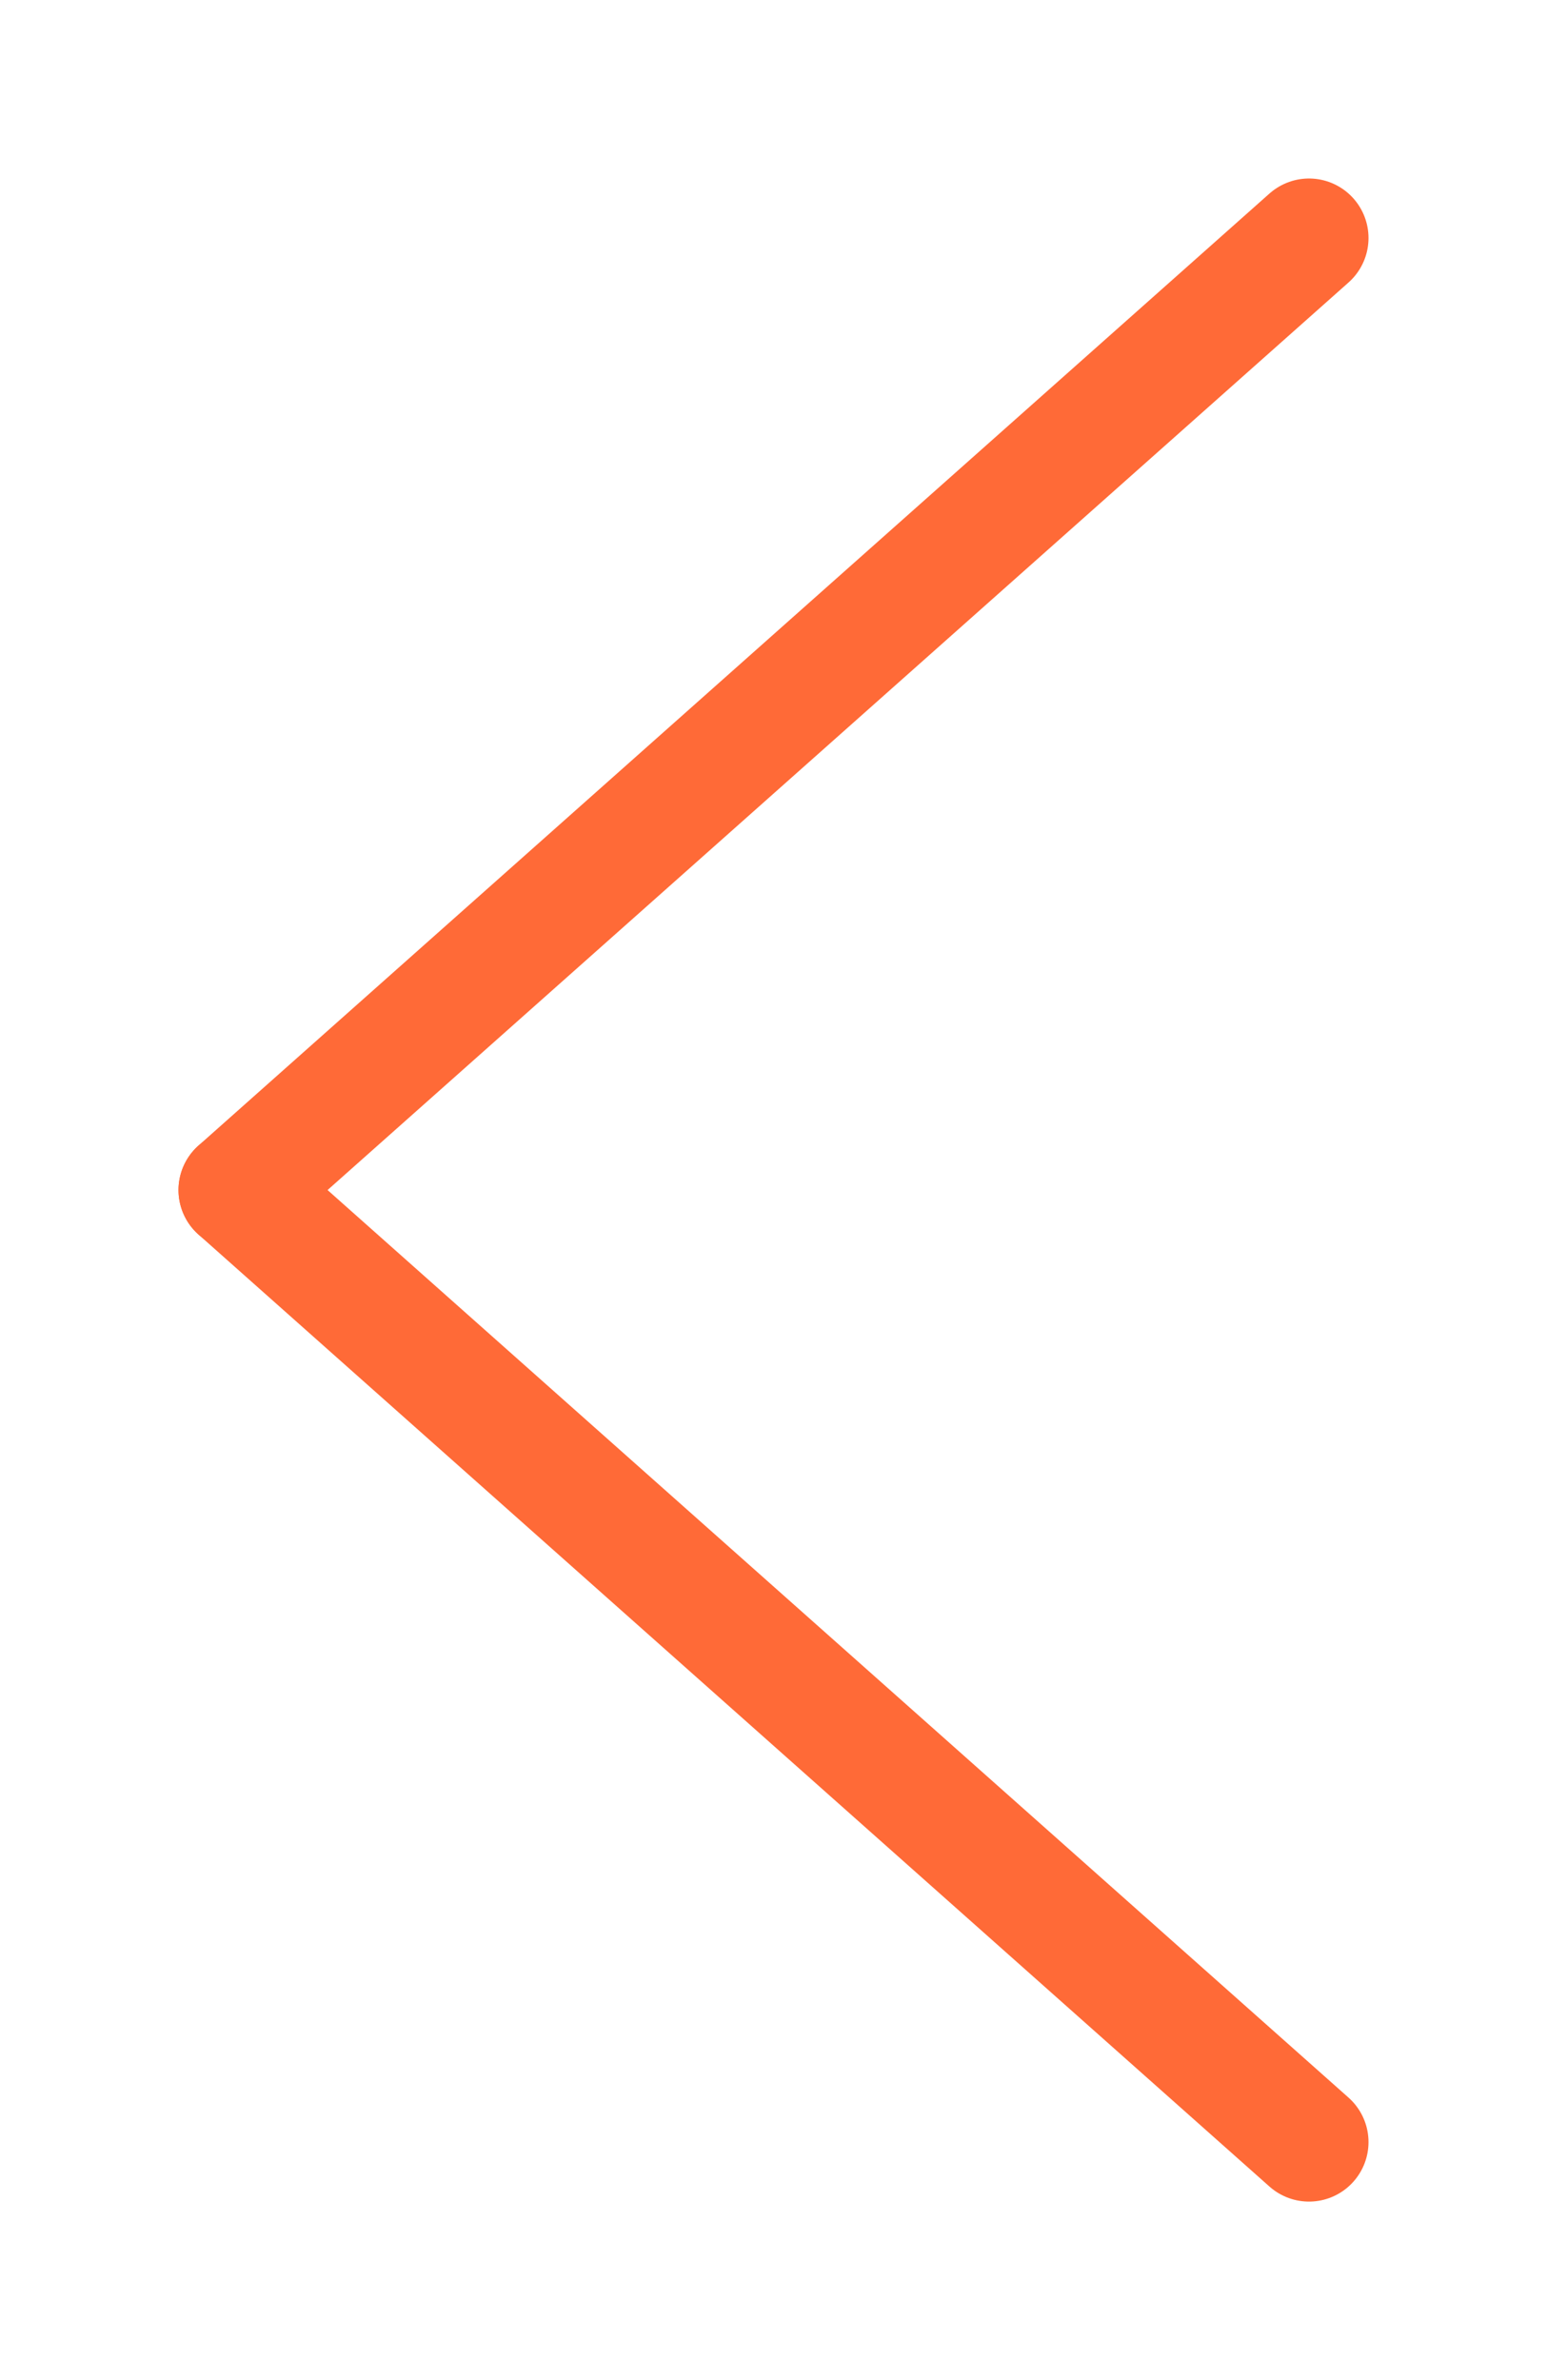
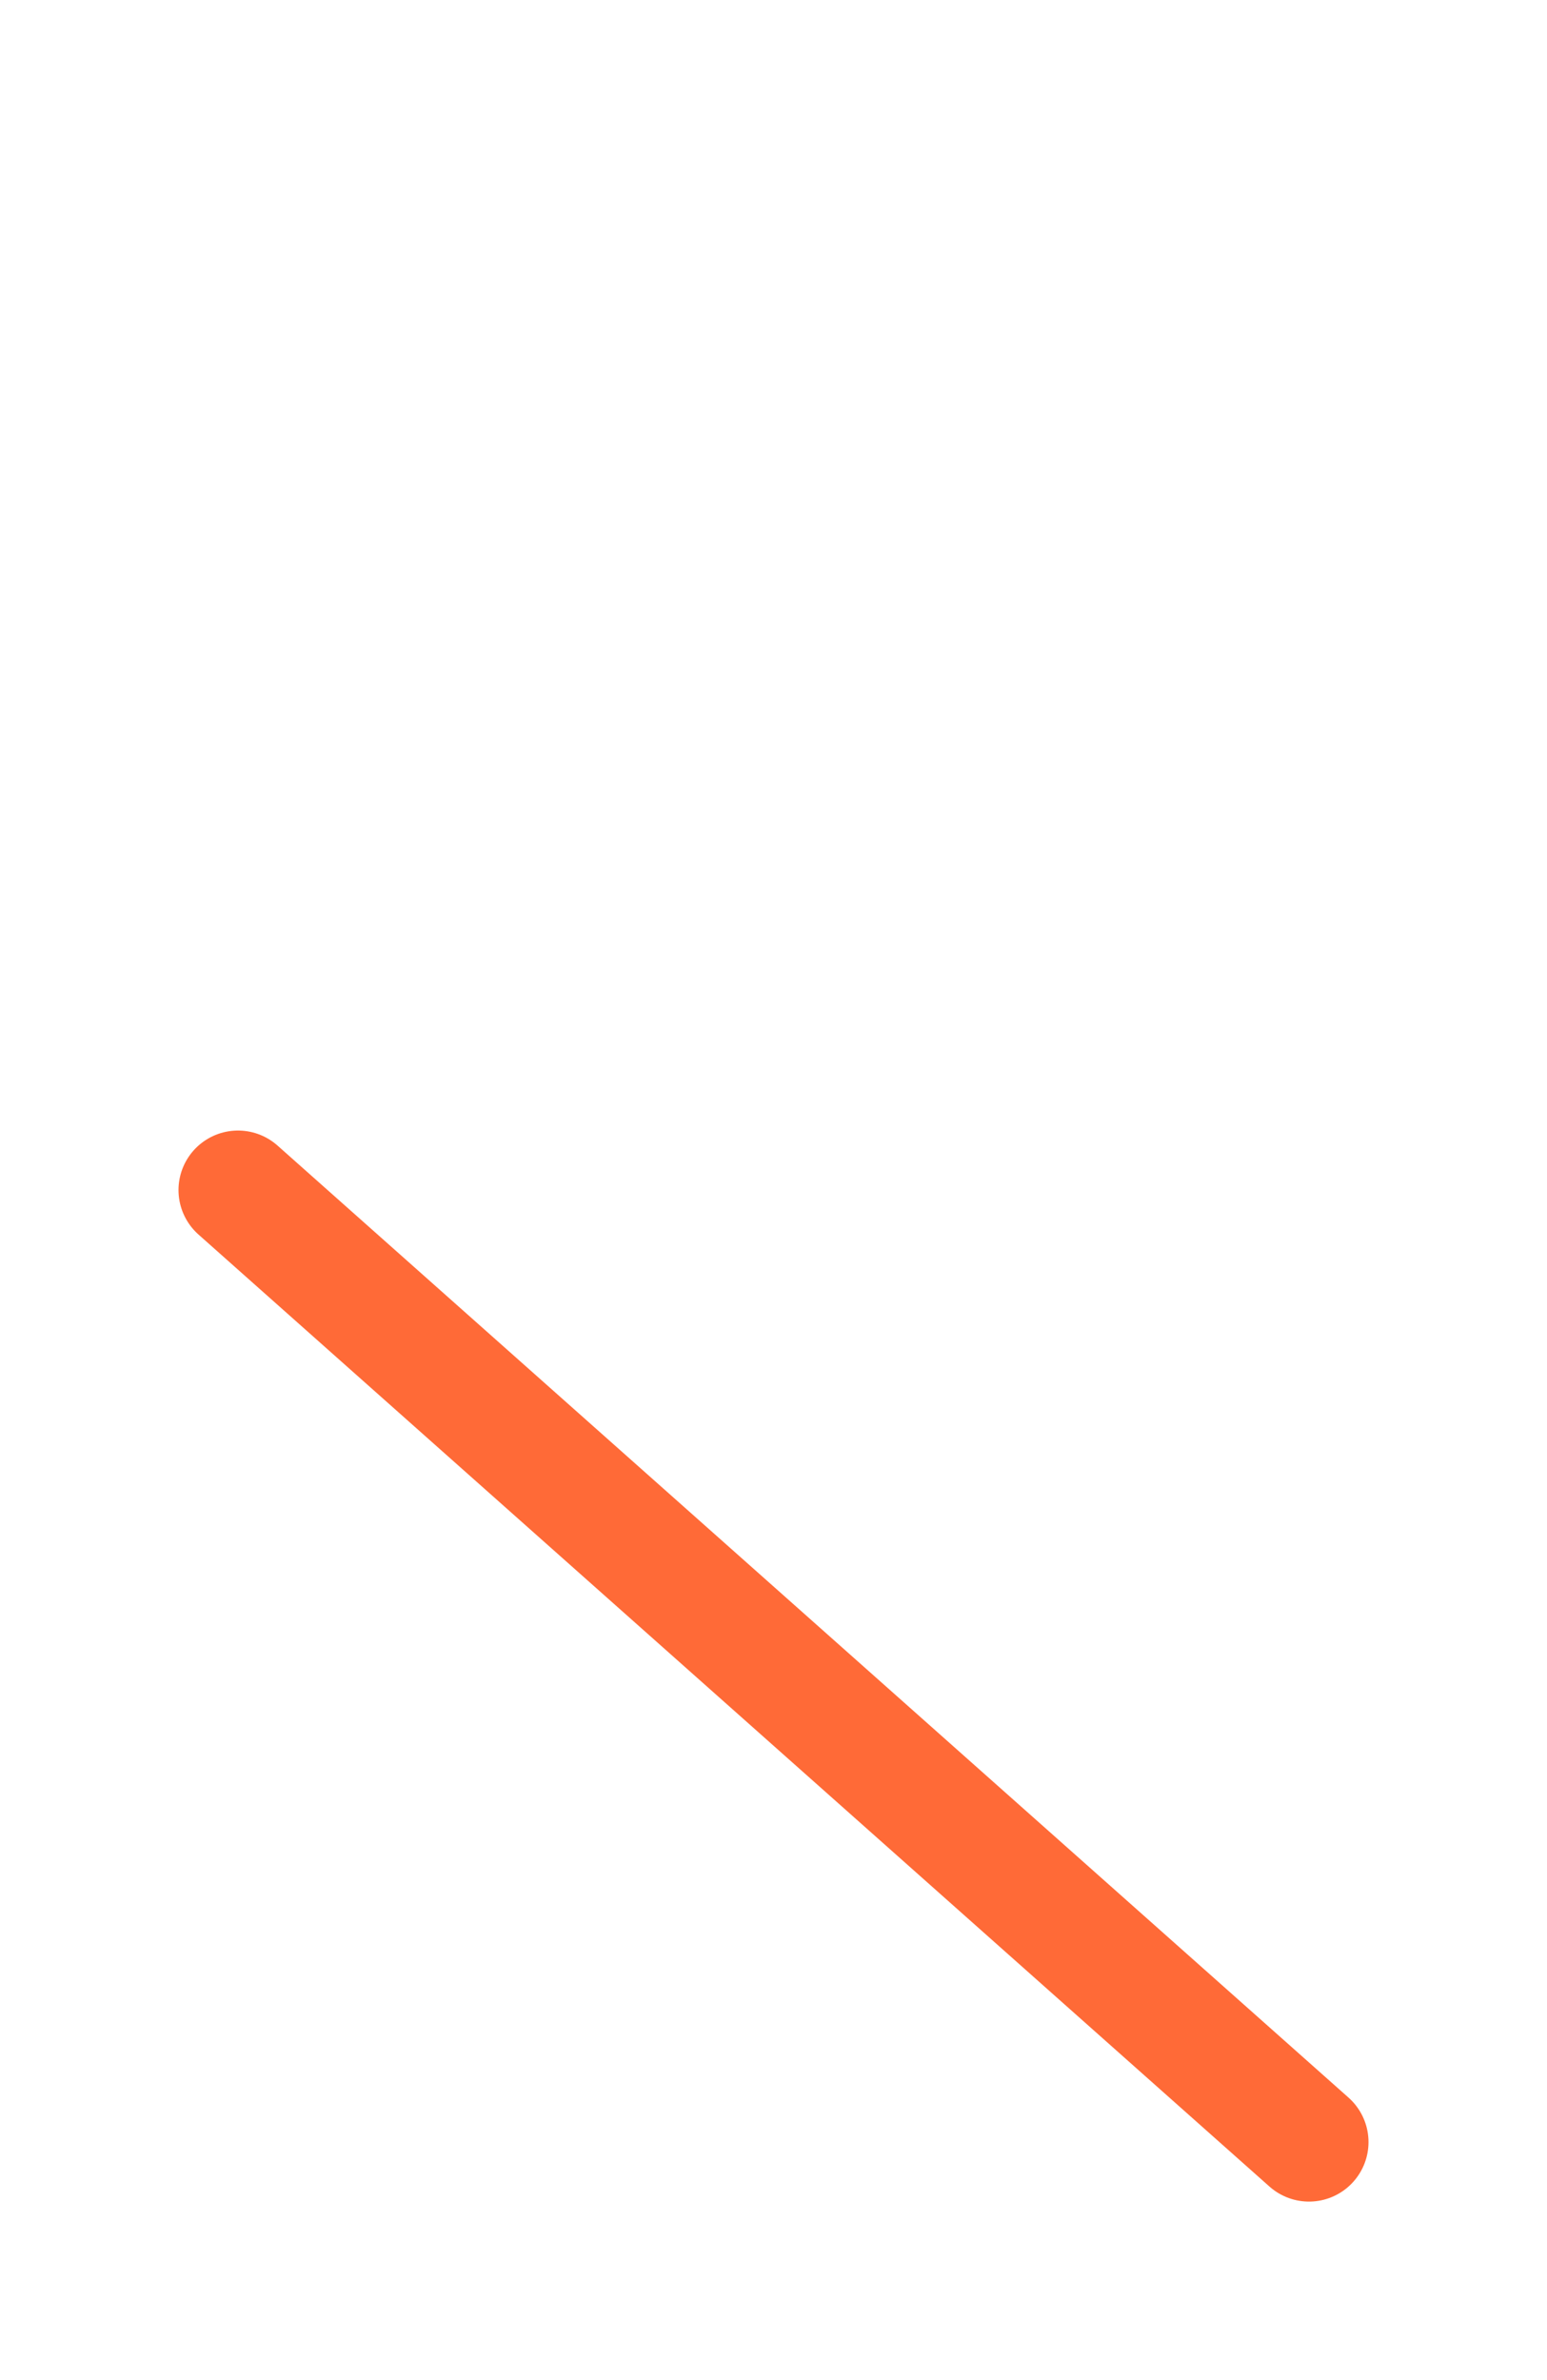
<svg xmlns="http://www.w3.org/2000/svg" viewBox="0 0 13 20">
-   <line x1="11" y1="2" x2="2" y2="10" fill="none" stroke="#FF6A37" stroke-linecap="round" stroke-width="1" />
  <line x1="11" y1="18" x2="2" y2="10" fill="none" stroke="#FF6A37" stroke-linecap="round" stroke-width="1" />
</svg>